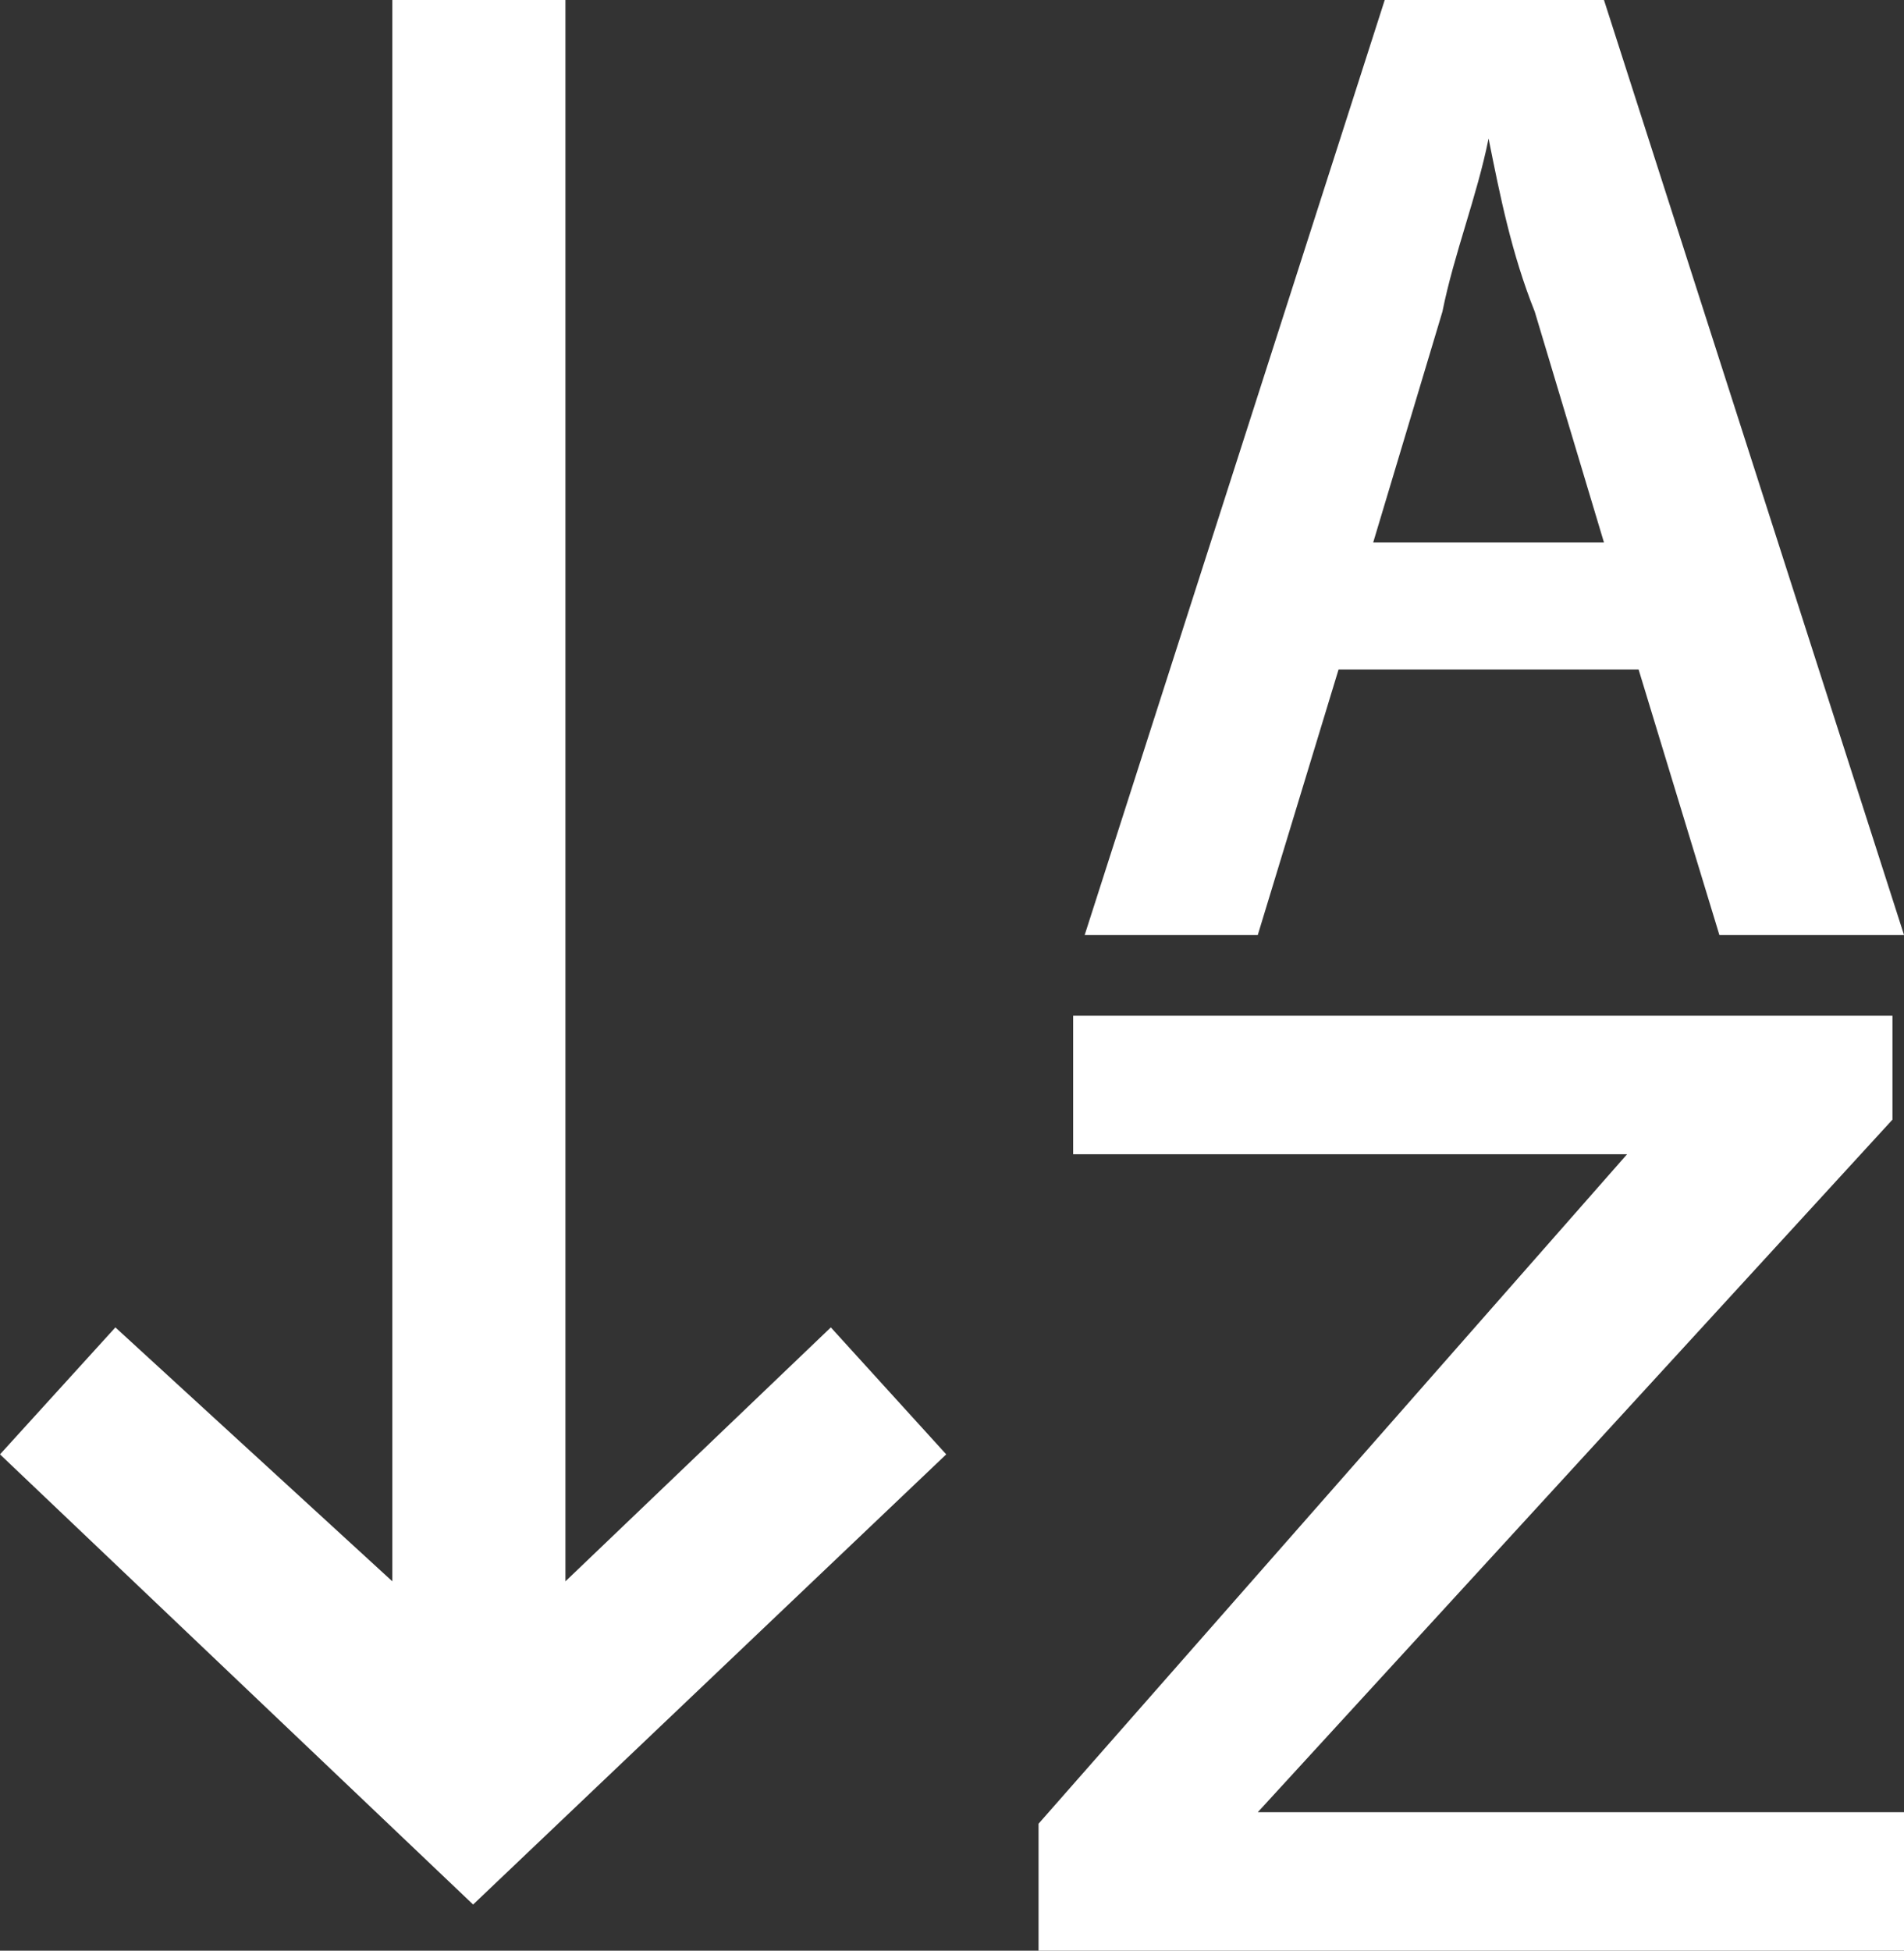
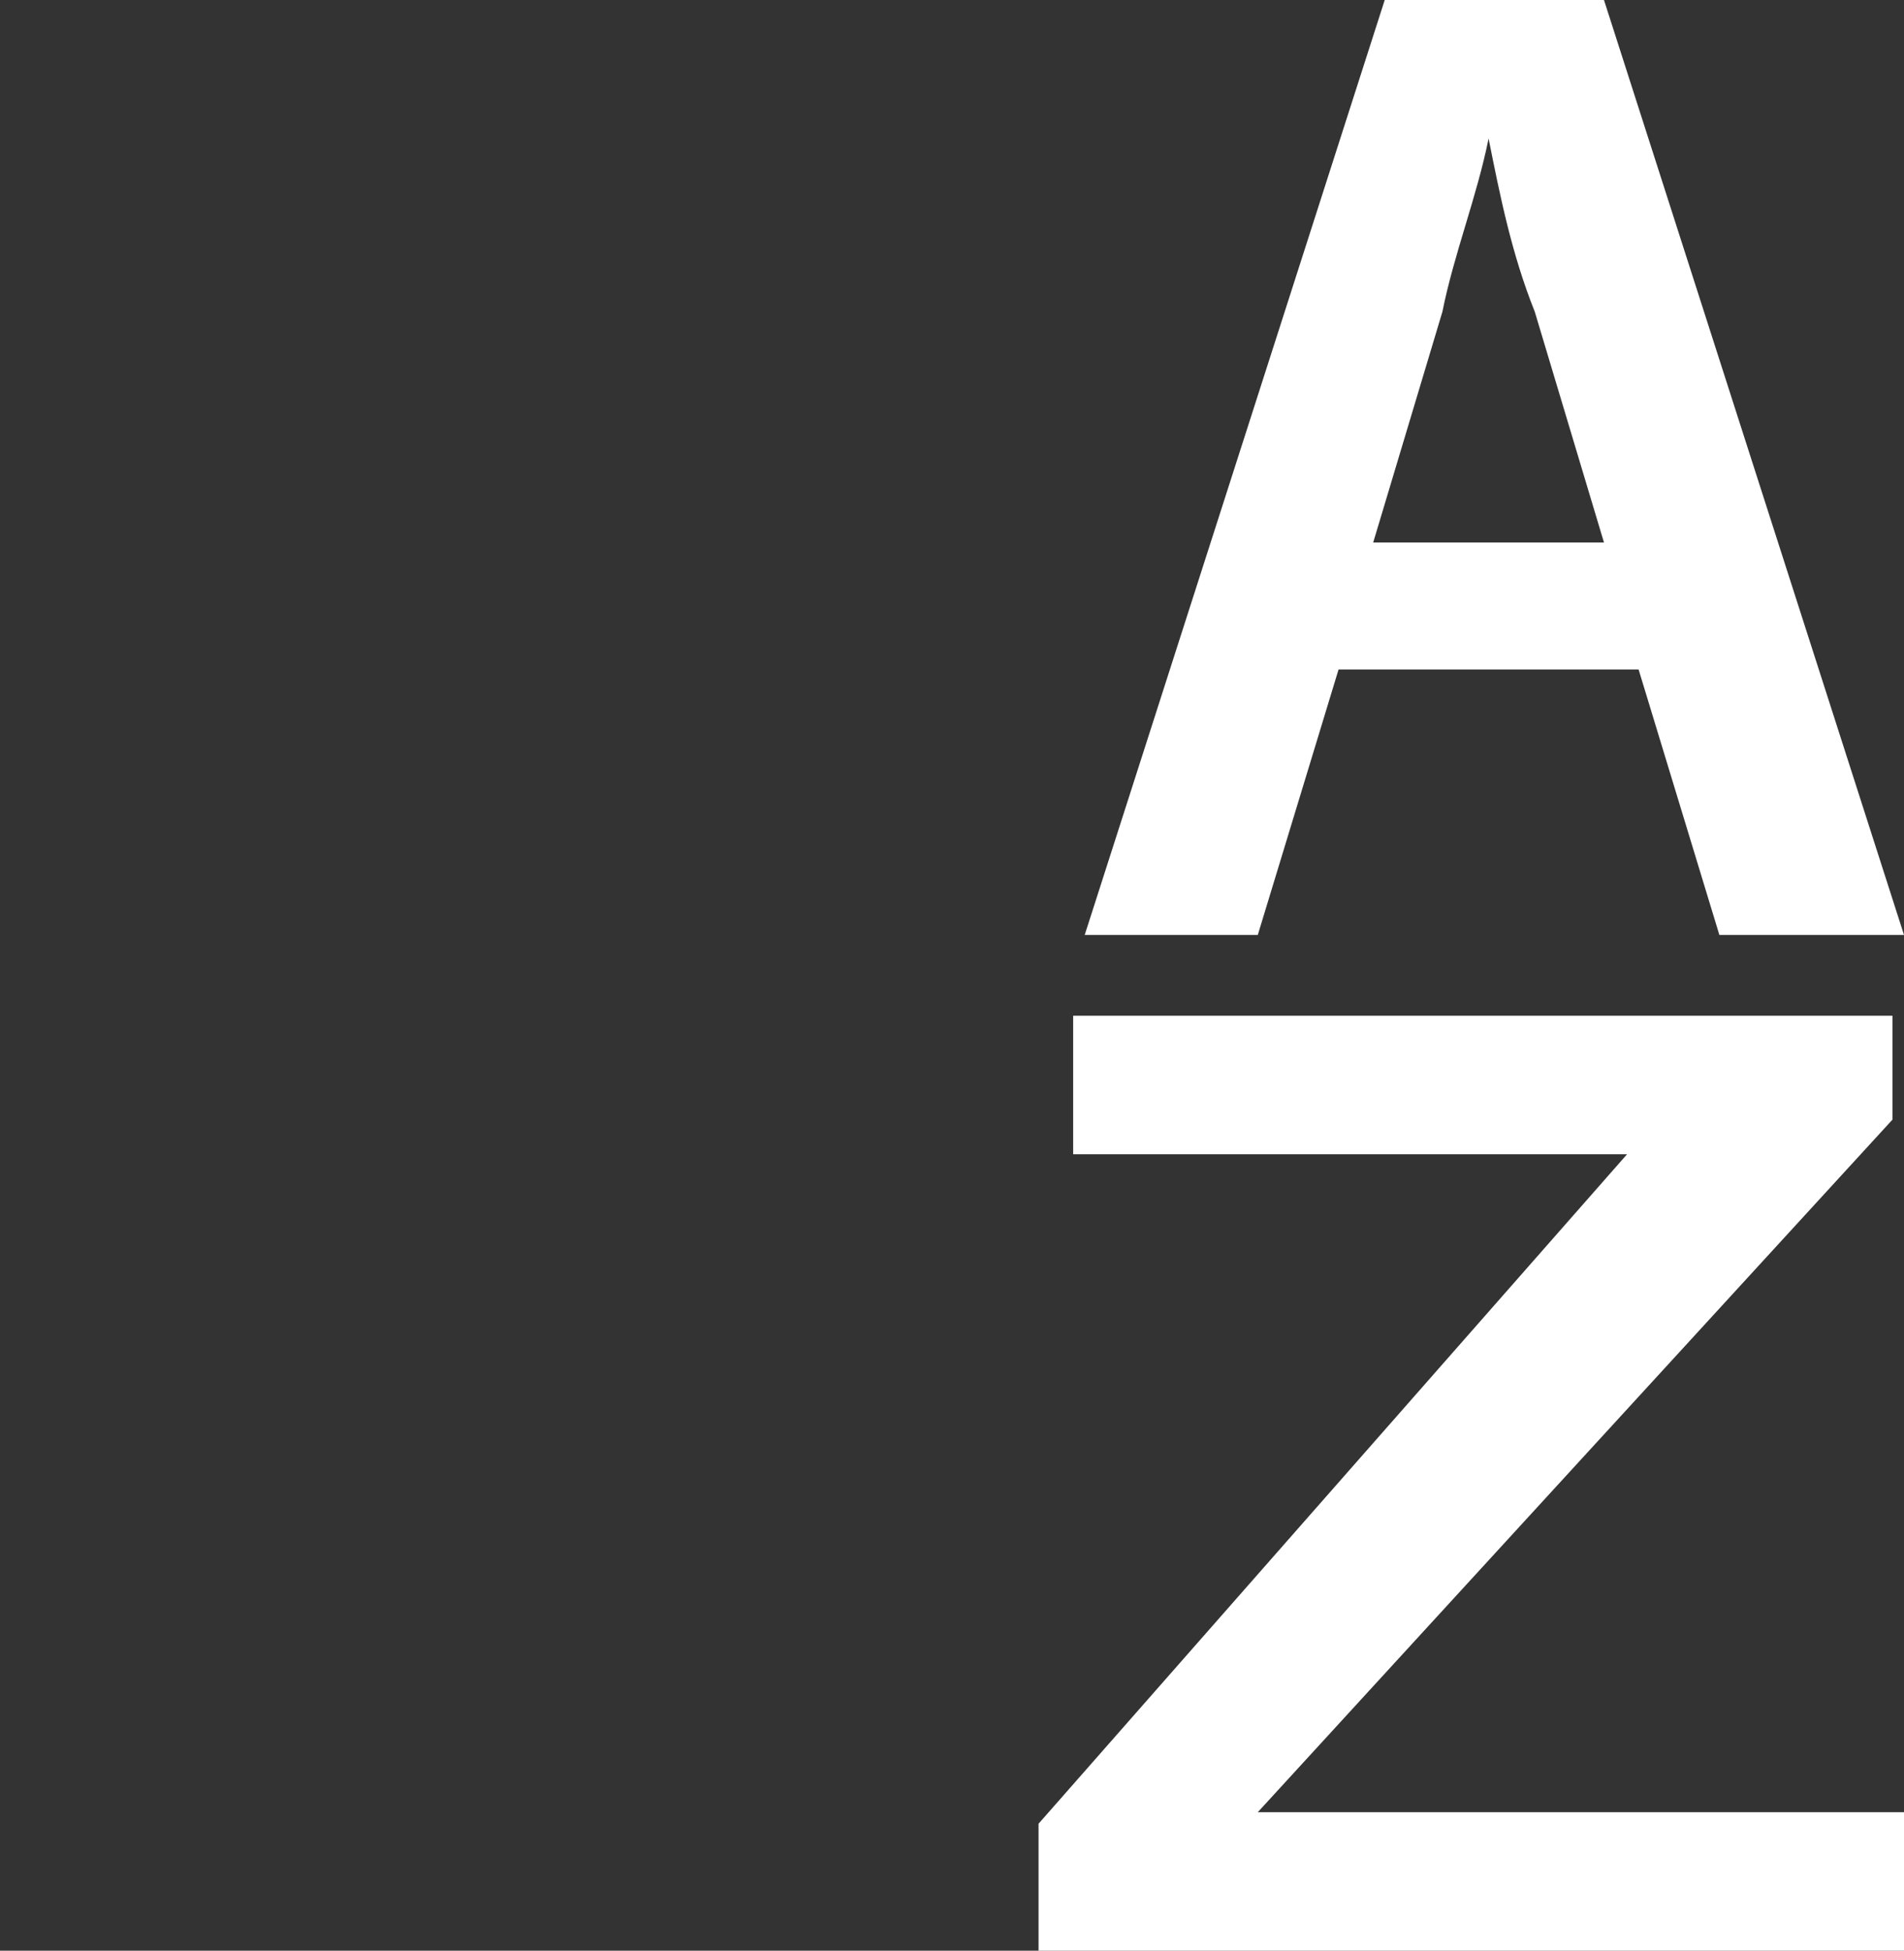
<svg xmlns="http://www.w3.org/2000/svg" version="1.1" id="Capa_1" x="0px" y="0px" viewBox="0 0 16.5 16.9" style="enable-background:new 0 0 16.5 16.9;" xml:space="preserve">
  <rect x="0" y="0" width="16.5" height="16.9" fill="#333333" stroke="none" />
  <style type="text/css">
	.st0{fill:#FFFFFF;}
</style>
-   <path class="st0" d="M11.6,5.8l-0.7,2.3H9.4L12,0h1.9l2.6,8.1h-1.6l-0.7-2.3H11.6z M13.9,4.7l-0.6-2c-0.2-0.5-0.3-1-0.4-1.5h0  c-0.1,0.5-0.3,1-0.4,1.5l-0.6,2H13.9z" />
+   <path class="st0" d="M11.6,5.8l-0.7,2.3H9.4L12,0h1.9l2.6,8.1h-1.6l-0.7-2.3H11.6z M13.9,4.7l-0.6-2c-0.2-0.5-0.3-1-0.4-1.5h0  c-0.1,0.5-0.3,1-0.4,1.5l-0.6,2H13.9" />
  <path class="st0" d="M9,15.8l5.1-5.8H9.3V8.8h7.1v0.9l-5.5,6v0h5.6v1.2H9V15.8z" />
-   <polygon class="st0" points="7.2,11.5 4.9,13.7 4.9,0 3.4,0 3.4,13.7 1,11.5 0,12.6 4.1,16.5 8.2,12.6 " />
</svg>